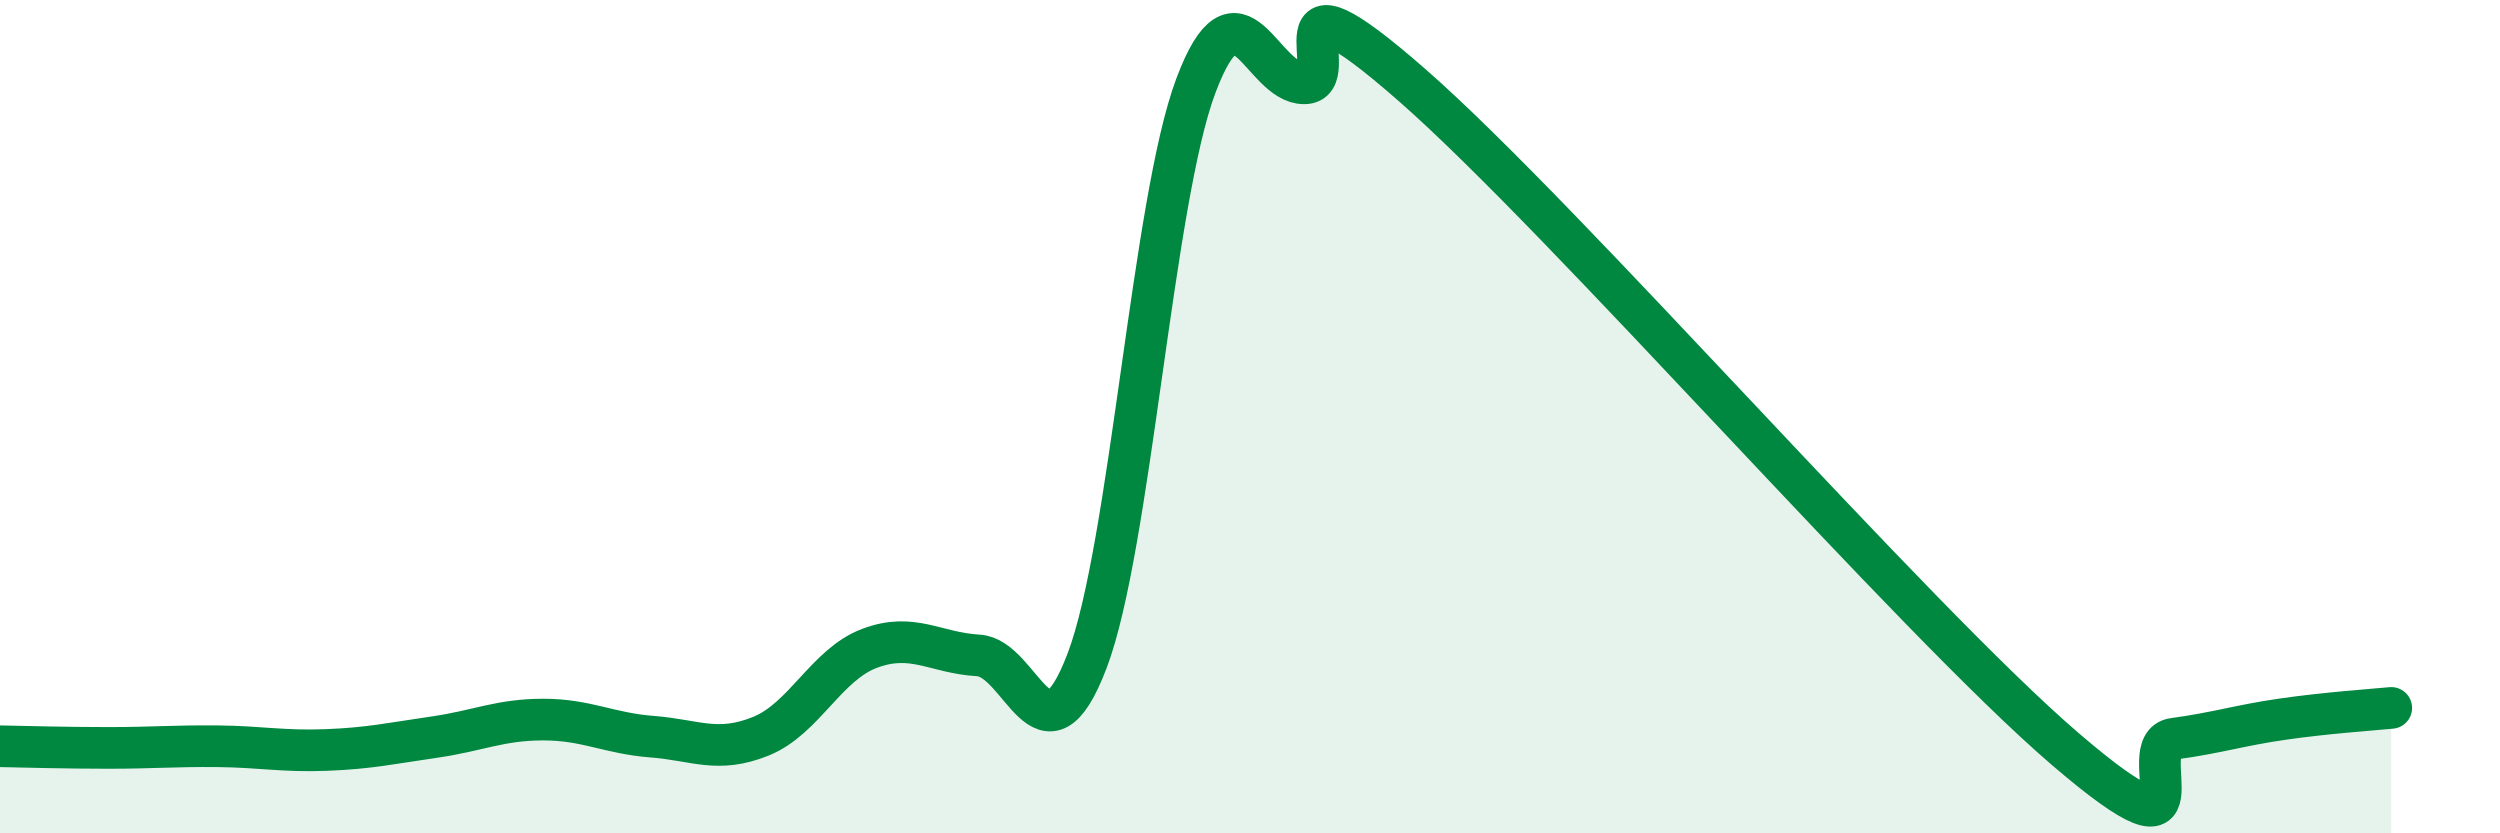
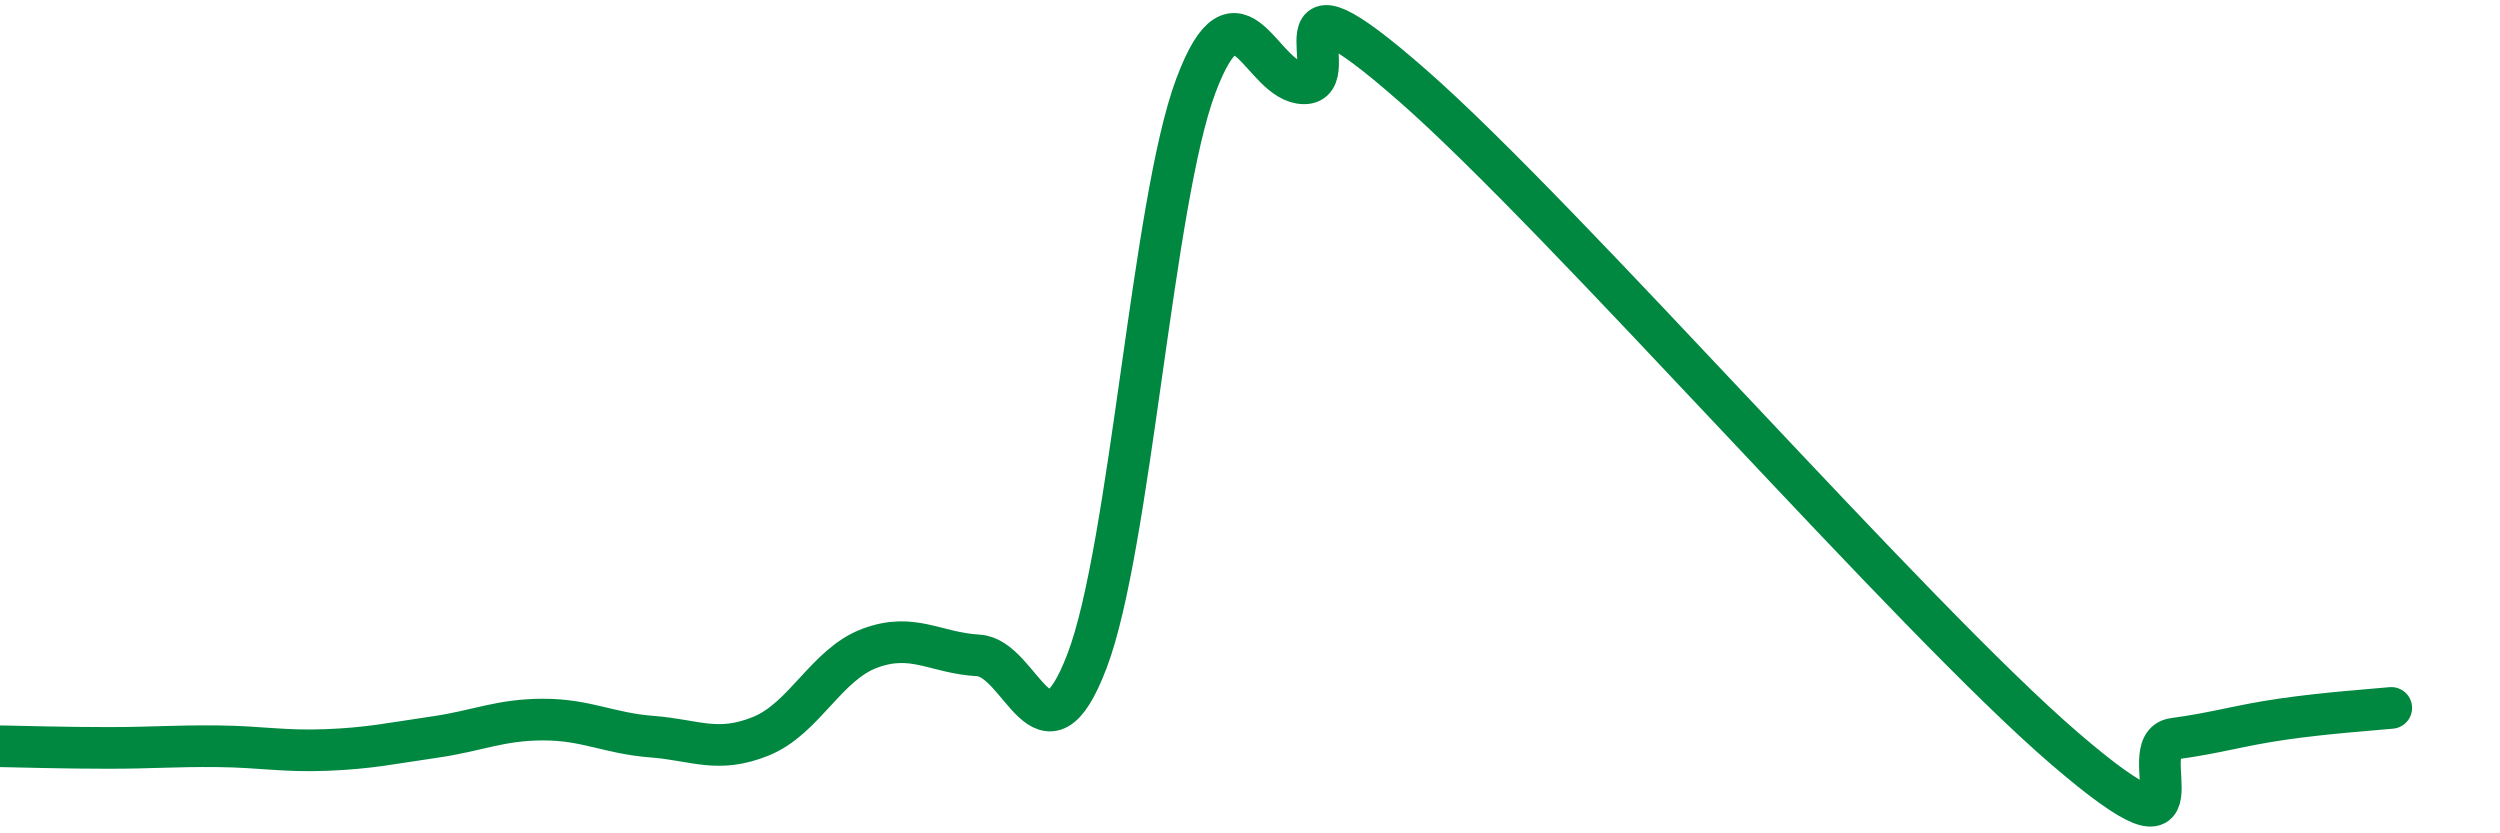
<svg xmlns="http://www.w3.org/2000/svg" width="60" height="20" viewBox="0 0 60 20">
-   <path d="M 0,17.91 C 0.52,17.92 1.57,17.95 2.61,17.95 C 3.65,17.95 4.18,17.9 5.22,17.91 C 6.26,17.92 6.79,18.04 7.83,18 C 8.87,17.96 9.39,17.84 10.43,17.69 C 11.47,17.54 12,17.27 13.04,17.27 C 14.08,17.27 14.61,17.6 15.65,17.68 C 16.69,17.76 17.22,18.09 18.26,17.67 C 19.3,17.25 19.83,15.95 20.87,15.56 C 21.91,15.17 22.44,15.67 23.48,15.73 C 24.52,15.79 25.05,18.59 26.09,15.86 C 27.13,13.13 27.66,4.83 28.7,2.06 C 29.74,-0.71 30.26,2 31.3,2 C 32.34,2 30.26,-1.14 33.91,2.06 C 37.56,5.26 45.92,14.85 49.57,17.98 C 53.22,21.11 51.13,17.87 52.17,17.73 C 53.21,17.59 53.74,17.41 54.78,17.26 C 55.82,17.11 56.87,17.04 57.39,16.99L57.39 20L0 20Z" fill="#008740" opacity="0.1" stroke-linecap="round" stroke-linejoin="round" />
  <path d="M 0,17.91 C 0.52,17.92 1.57,17.95 2.61,17.95 C 3.65,17.95 4.18,17.9 5.22,17.91 C 6.26,17.92 6.79,18.04 7.83,18 C 8.87,17.96 9.39,17.84 10.43,17.69 C 11.47,17.54 12,17.27 13.04,17.27 C 14.08,17.27 14.61,17.6 15.65,17.68 C 16.69,17.76 17.22,18.09 18.26,17.67 C 19.3,17.25 19.83,15.95 20.87,15.56 C 21.91,15.17 22.44,15.67 23.48,15.73 C 24.52,15.79 25.05,18.59 26.09,15.86 C 27.13,13.13 27.66,4.83 28.7,2.06 C 29.74,-0.71 30.26,2 31.3,2 C 32.34,2 30.26,-1.14 33.91,2.06 C 37.56,5.26 45.92,14.85 49.57,17.98 C 53.22,21.11 51.13,17.87 52.17,17.73 C 53.21,17.59 53.74,17.41 54.78,17.26 C 55.82,17.11 56.87,17.04 57.39,16.99" stroke="#008740" stroke-width="1" fill="none" stroke-linecap="round" stroke-linejoin="round" />
</svg>